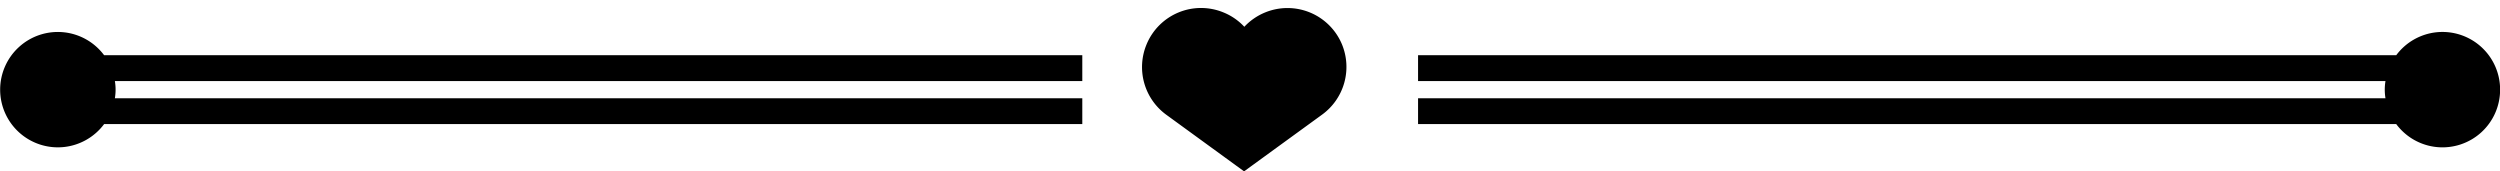
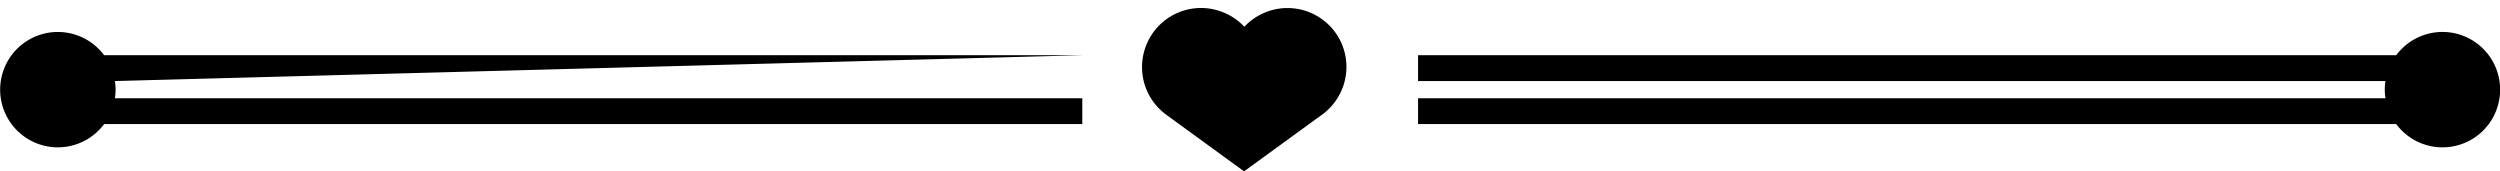
<svg xmlns="http://www.w3.org/2000/svg" data-name="Layer 1" height="47.9" preserveAspectRatio="xMidYMid meet" version="1.0" viewBox="25.0 224.9 699.9 47.9" width="699.9" zoomAndPan="magnify">
  <g id="change1_1">
-     <path d="M346,237.31h0a16.5,16.5,0,0,1,21.57-8.91h0a16.34,16.34,0,0,1,5.79,4,16.47,16.47,0,0,1,5.79-4h0a16.52,16.52,0,0,1,21.56,8.95h0A16.51,16.51,0,0,1,395.12,257l-21.83,15.87L351.48,257A16.51,16.51,0,0,1,346,237.31ZM328,240.36H54.15a16.15,16.15,0,1,0,0,19.28H328v-7.23H57.16a14.62,14.62,0,0,0,0-4.82H328ZM724.93,250a16.13,16.13,0,0,1-29.08,9.64H422v-7.23H692.84a14.62,14.62,0,0,1,0-4.82H422v-7.23H695.85A16.13,16.13,0,0,1,724.93,250Z" fill="inherit" />
+     <path d="M346,237.31h0a16.5,16.5,0,0,1,21.57-8.91h0a16.34,16.34,0,0,1,5.79,4,16.47,16.47,0,0,1,5.79-4h0a16.52,16.52,0,0,1,21.56,8.95h0A16.51,16.51,0,0,1,395.12,257l-21.83,15.87L351.48,257A16.51,16.51,0,0,1,346,237.31ZM328,240.36H54.15a16.15,16.15,0,1,0,0,19.28H328v-7.23H57.16a14.62,14.62,0,0,0,0-4.82ZM724.93,250a16.13,16.13,0,0,1-29.08,9.64H422v-7.23H692.84a14.62,14.62,0,0,1,0-4.82H422v-7.23H695.85A16.13,16.13,0,0,1,724.93,250Z" fill="inherit" />
  </g>
</svg>